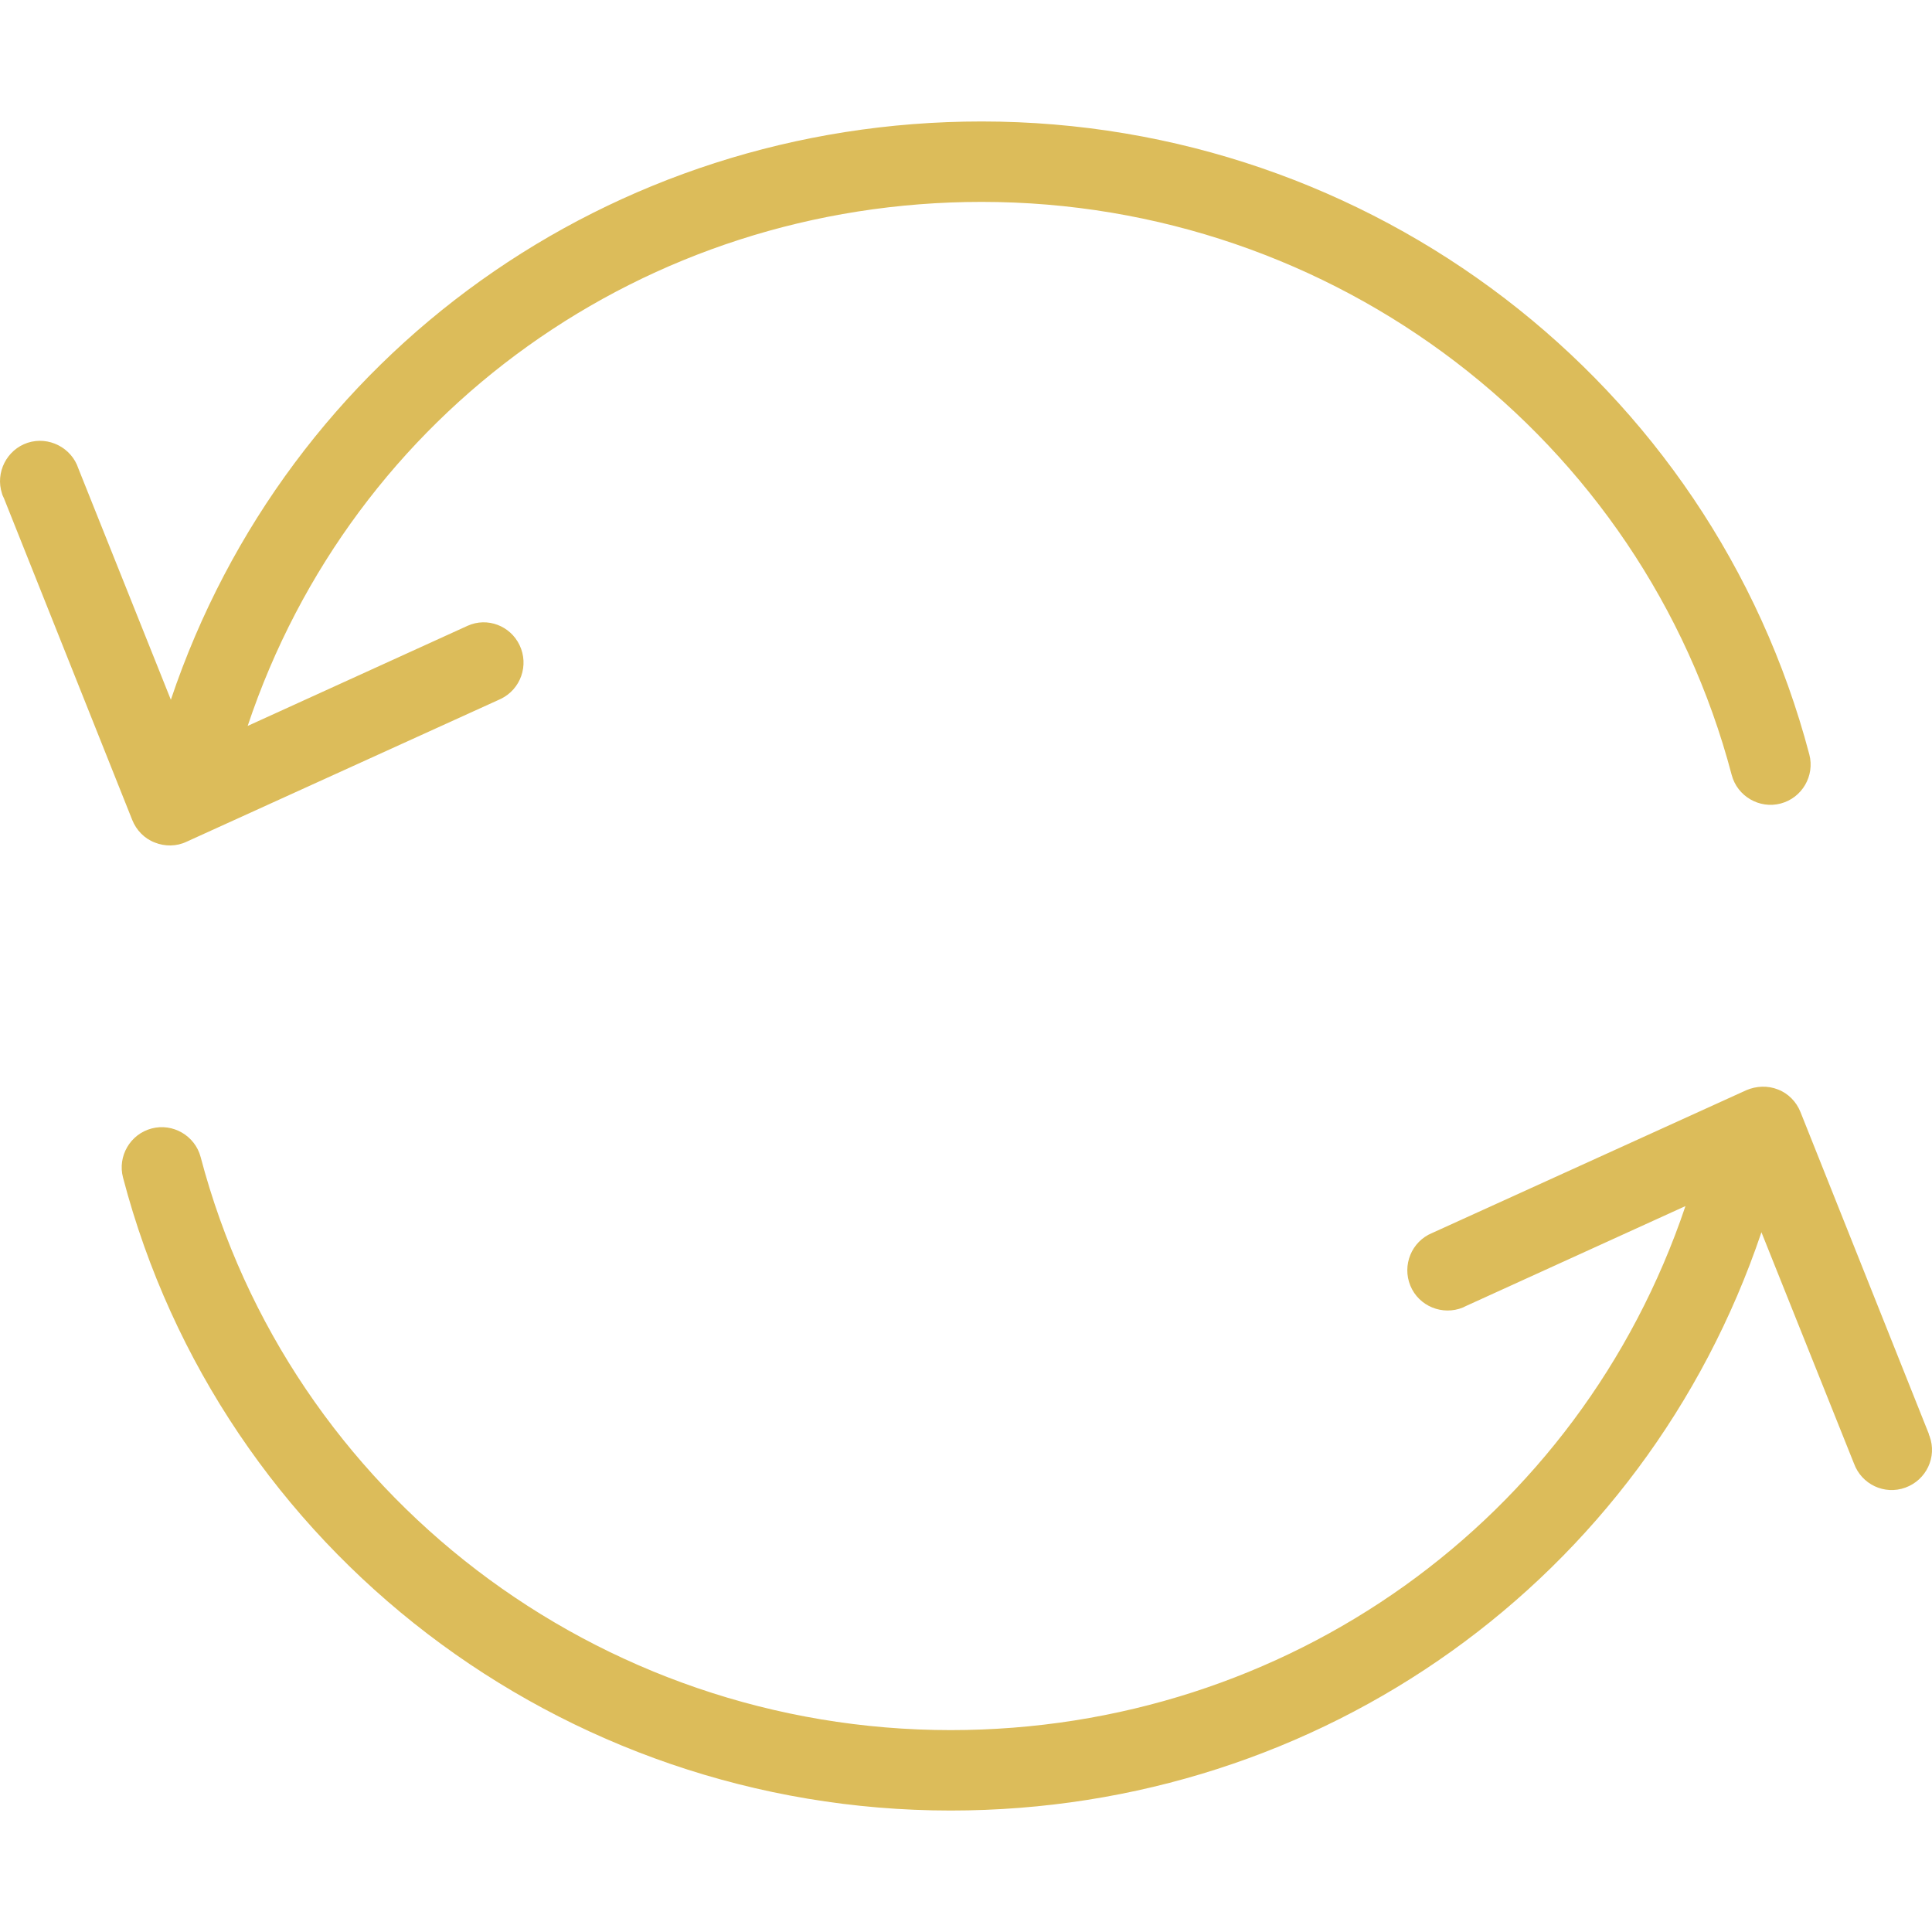
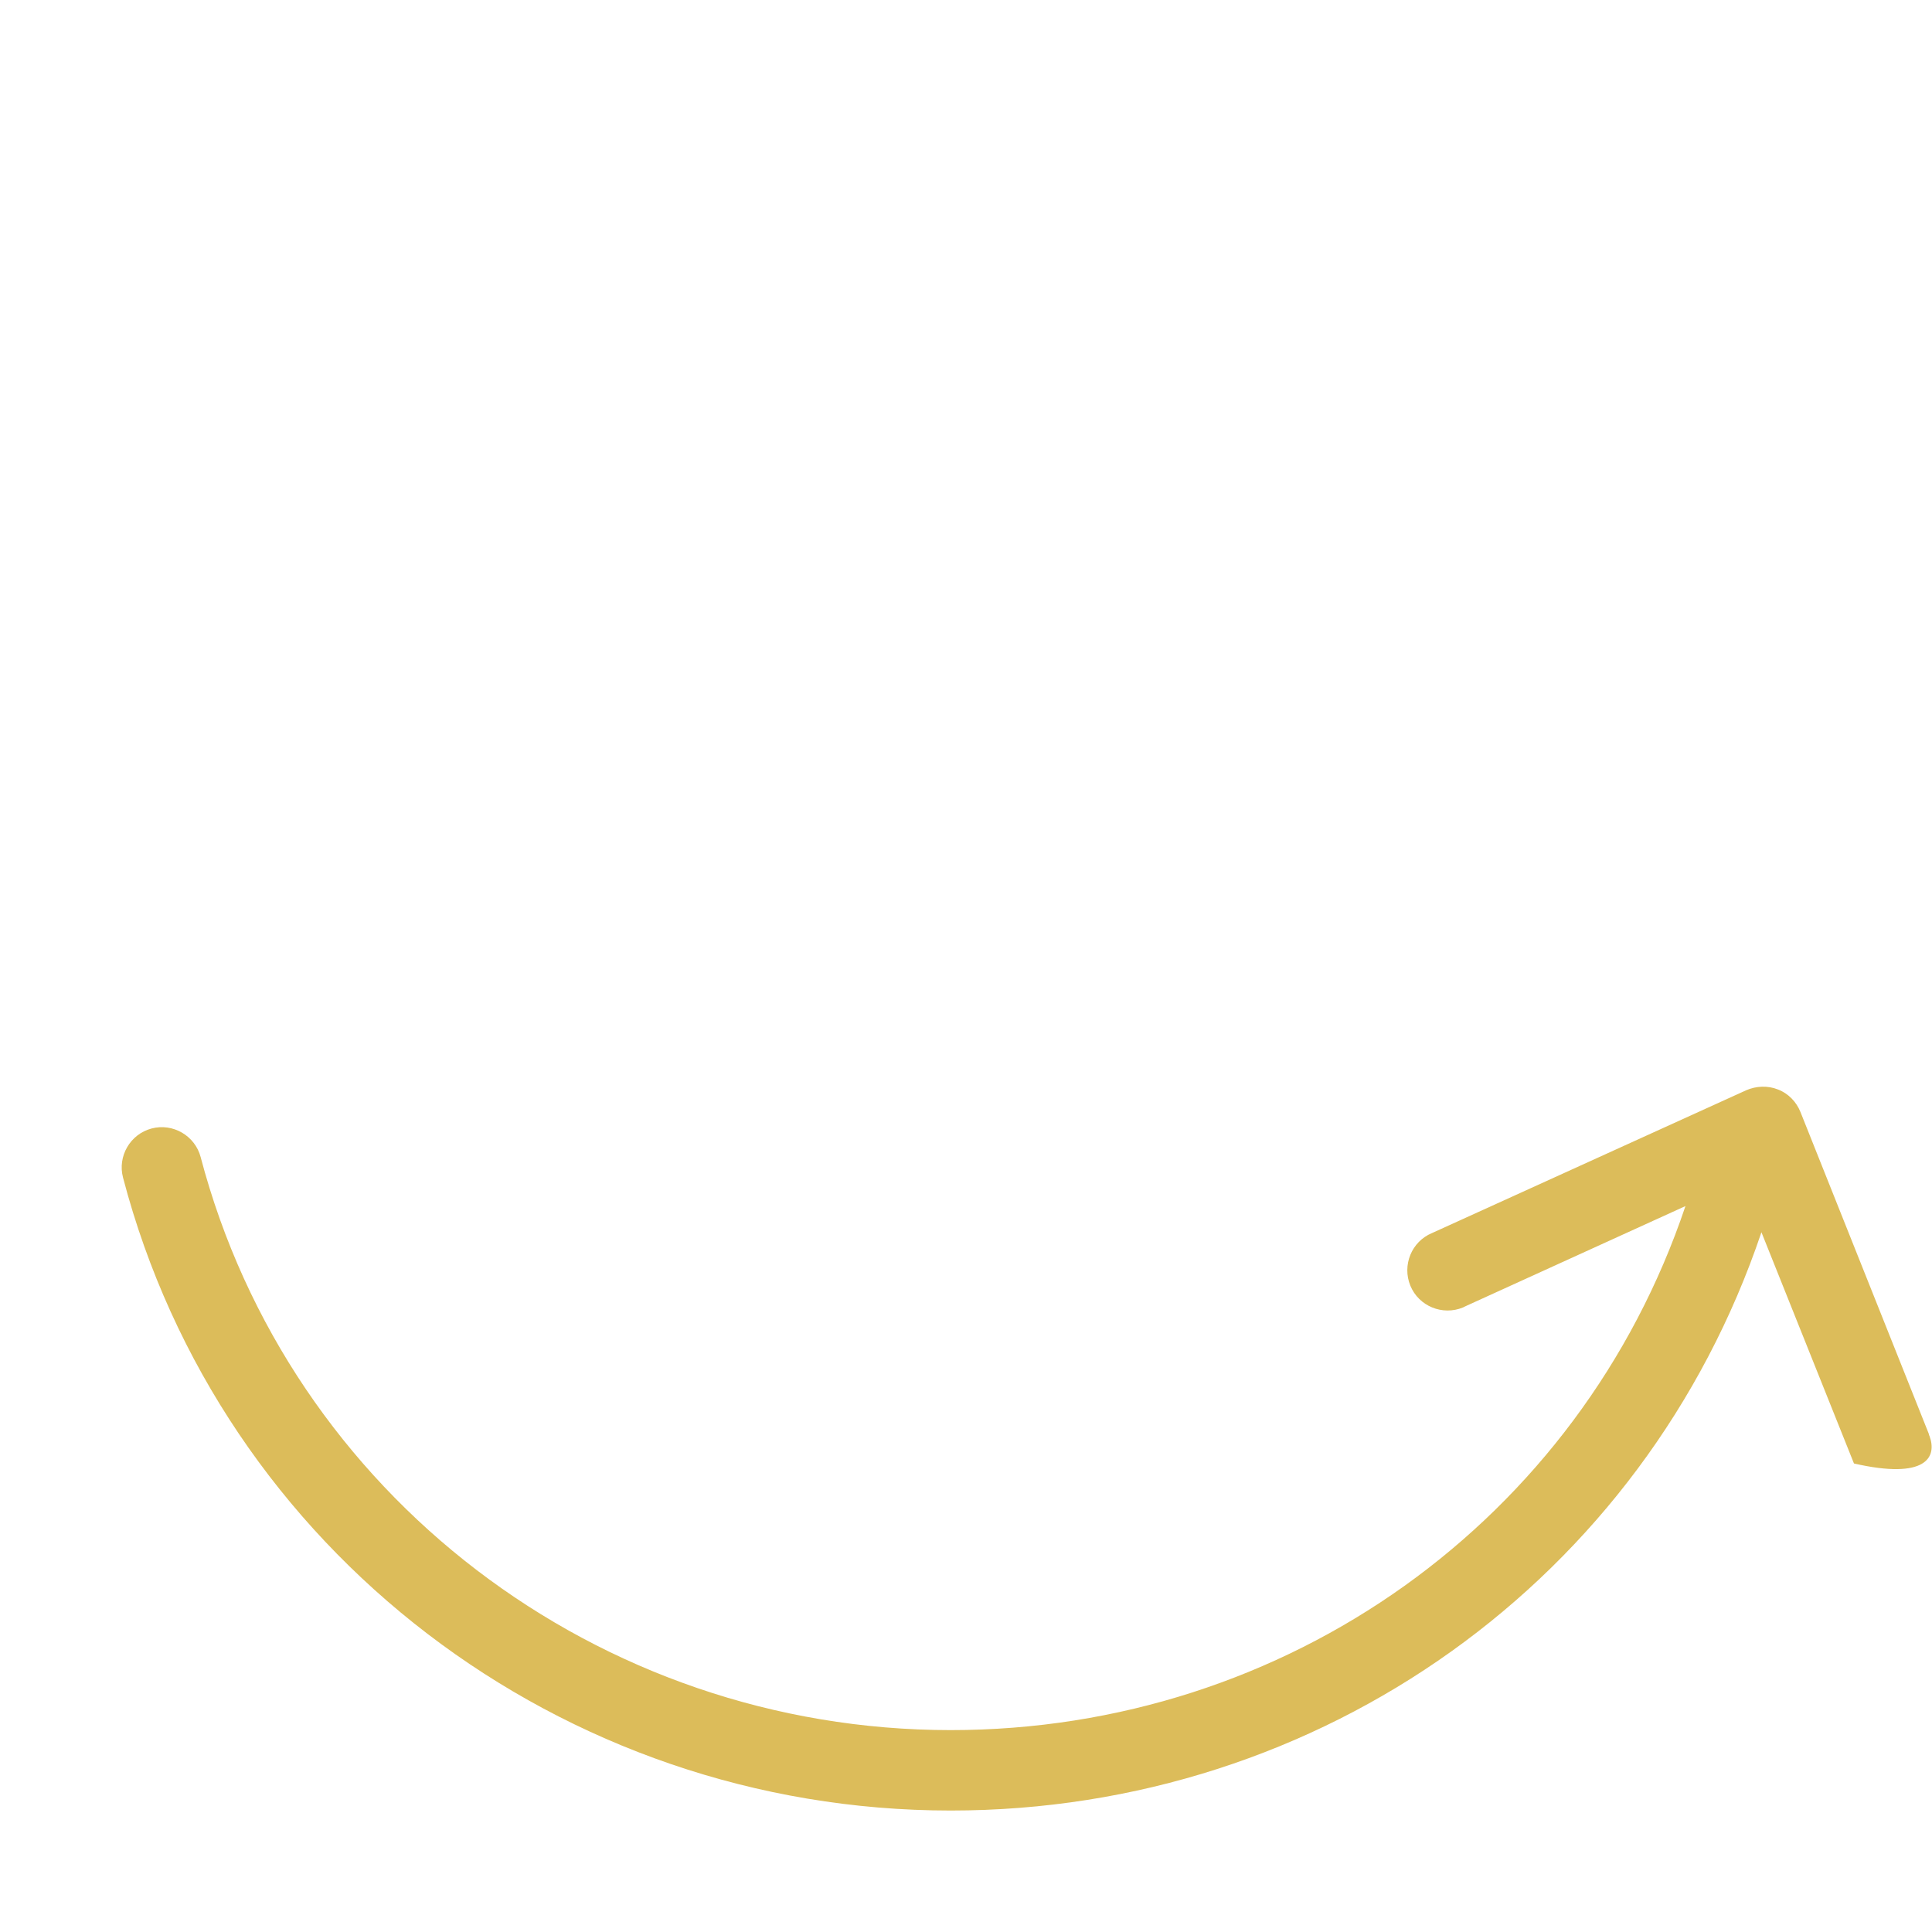
<svg xmlns="http://www.w3.org/2000/svg" width="46" height="46" viewBox="0 0 46 46" fill="none">
  <g clip-path="url(#clip0)">
-     <path d="M3.685 20.06C3.925 20.156 4.202 20.156 4.442 20.041L11.92 16.642C12.399 16.412 12.6 15.838 12.37 15.359C12.15 14.899 11.604 14.688 11.135 14.899L5.897 17.284C8.396 9.805 15.358 4.807 23.372 4.807C31.77 4.807 39.114 10.418 41.231 18.452C41.365 18.959 41.891 19.266 42.399 19.131C42.906 18.997 43.213 18.471 43.079 17.963C40.742 9.096 32.641 2.892 23.372 2.892C14.534 2.892 6.845 8.407 4.068 16.661L1.866 11.155C1.703 10.657 1.157 10.38 0.659 10.542C0.162 10.705 -0.116 11.251 0.047 11.749C0.056 11.787 0.075 11.825 0.094 11.864L3.149 19.524C3.245 19.764 3.436 19.965 3.685 20.06Z" fill="#DCBC5A" />
-     <path d="M45.942 34.194C45.932 34.175 45.923 34.155 45.923 34.136L42.868 26.476C42.772 26.236 42.581 26.035 42.332 25.94C42.093 25.844 41.815 25.854 41.575 25.959L34.097 29.358C33.609 29.559 33.379 30.124 33.58 30.612C33.781 31.101 34.346 31.331 34.834 31.13C34.853 31.12 34.873 31.11 34.892 31.101L40.13 28.716C37.611 36.195 30.64 41.193 22.635 41.193C14.238 41.193 6.893 35.582 4.777 27.548C4.643 27.041 4.116 26.734 3.609 26.869C3.101 27.003 2.795 27.529 2.929 28.037C5.256 36.913 13.366 43.108 22.635 43.108C31.473 43.108 39.153 37.593 41.939 29.339L44.142 34.845C44.324 35.343 44.869 35.601 45.367 35.419C45.865 35.237 46.124 34.692 45.942 34.194Z" fill="#DCBC5A" />
+     <path d="M45.942 34.194C45.932 34.175 45.923 34.155 45.923 34.136L42.868 26.476C42.772 26.236 42.581 26.035 42.332 25.94C42.093 25.844 41.815 25.854 41.575 25.959L34.097 29.358C33.609 29.559 33.379 30.124 33.58 30.612C33.781 31.101 34.346 31.331 34.834 31.13C34.853 31.12 34.873 31.11 34.892 31.101L40.13 28.716C37.611 36.195 30.64 41.193 22.635 41.193C14.238 41.193 6.893 35.582 4.777 27.548C4.643 27.041 4.116 26.734 3.609 26.869C3.101 27.003 2.795 27.529 2.929 28.037C5.256 36.913 13.366 43.108 22.635 43.108C31.473 43.108 39.153 37.593 41.939 29.339L44.142 34.845C45.865 35.237 46.124 34.692 45.942 34.194Z" fill="#DCBC5A" />
  </g>
  <defs>
    <clipPath id="clip0">
      <rect width="46" height="46" fill="white" />
    </clipPath>
  </defs>
</svg>